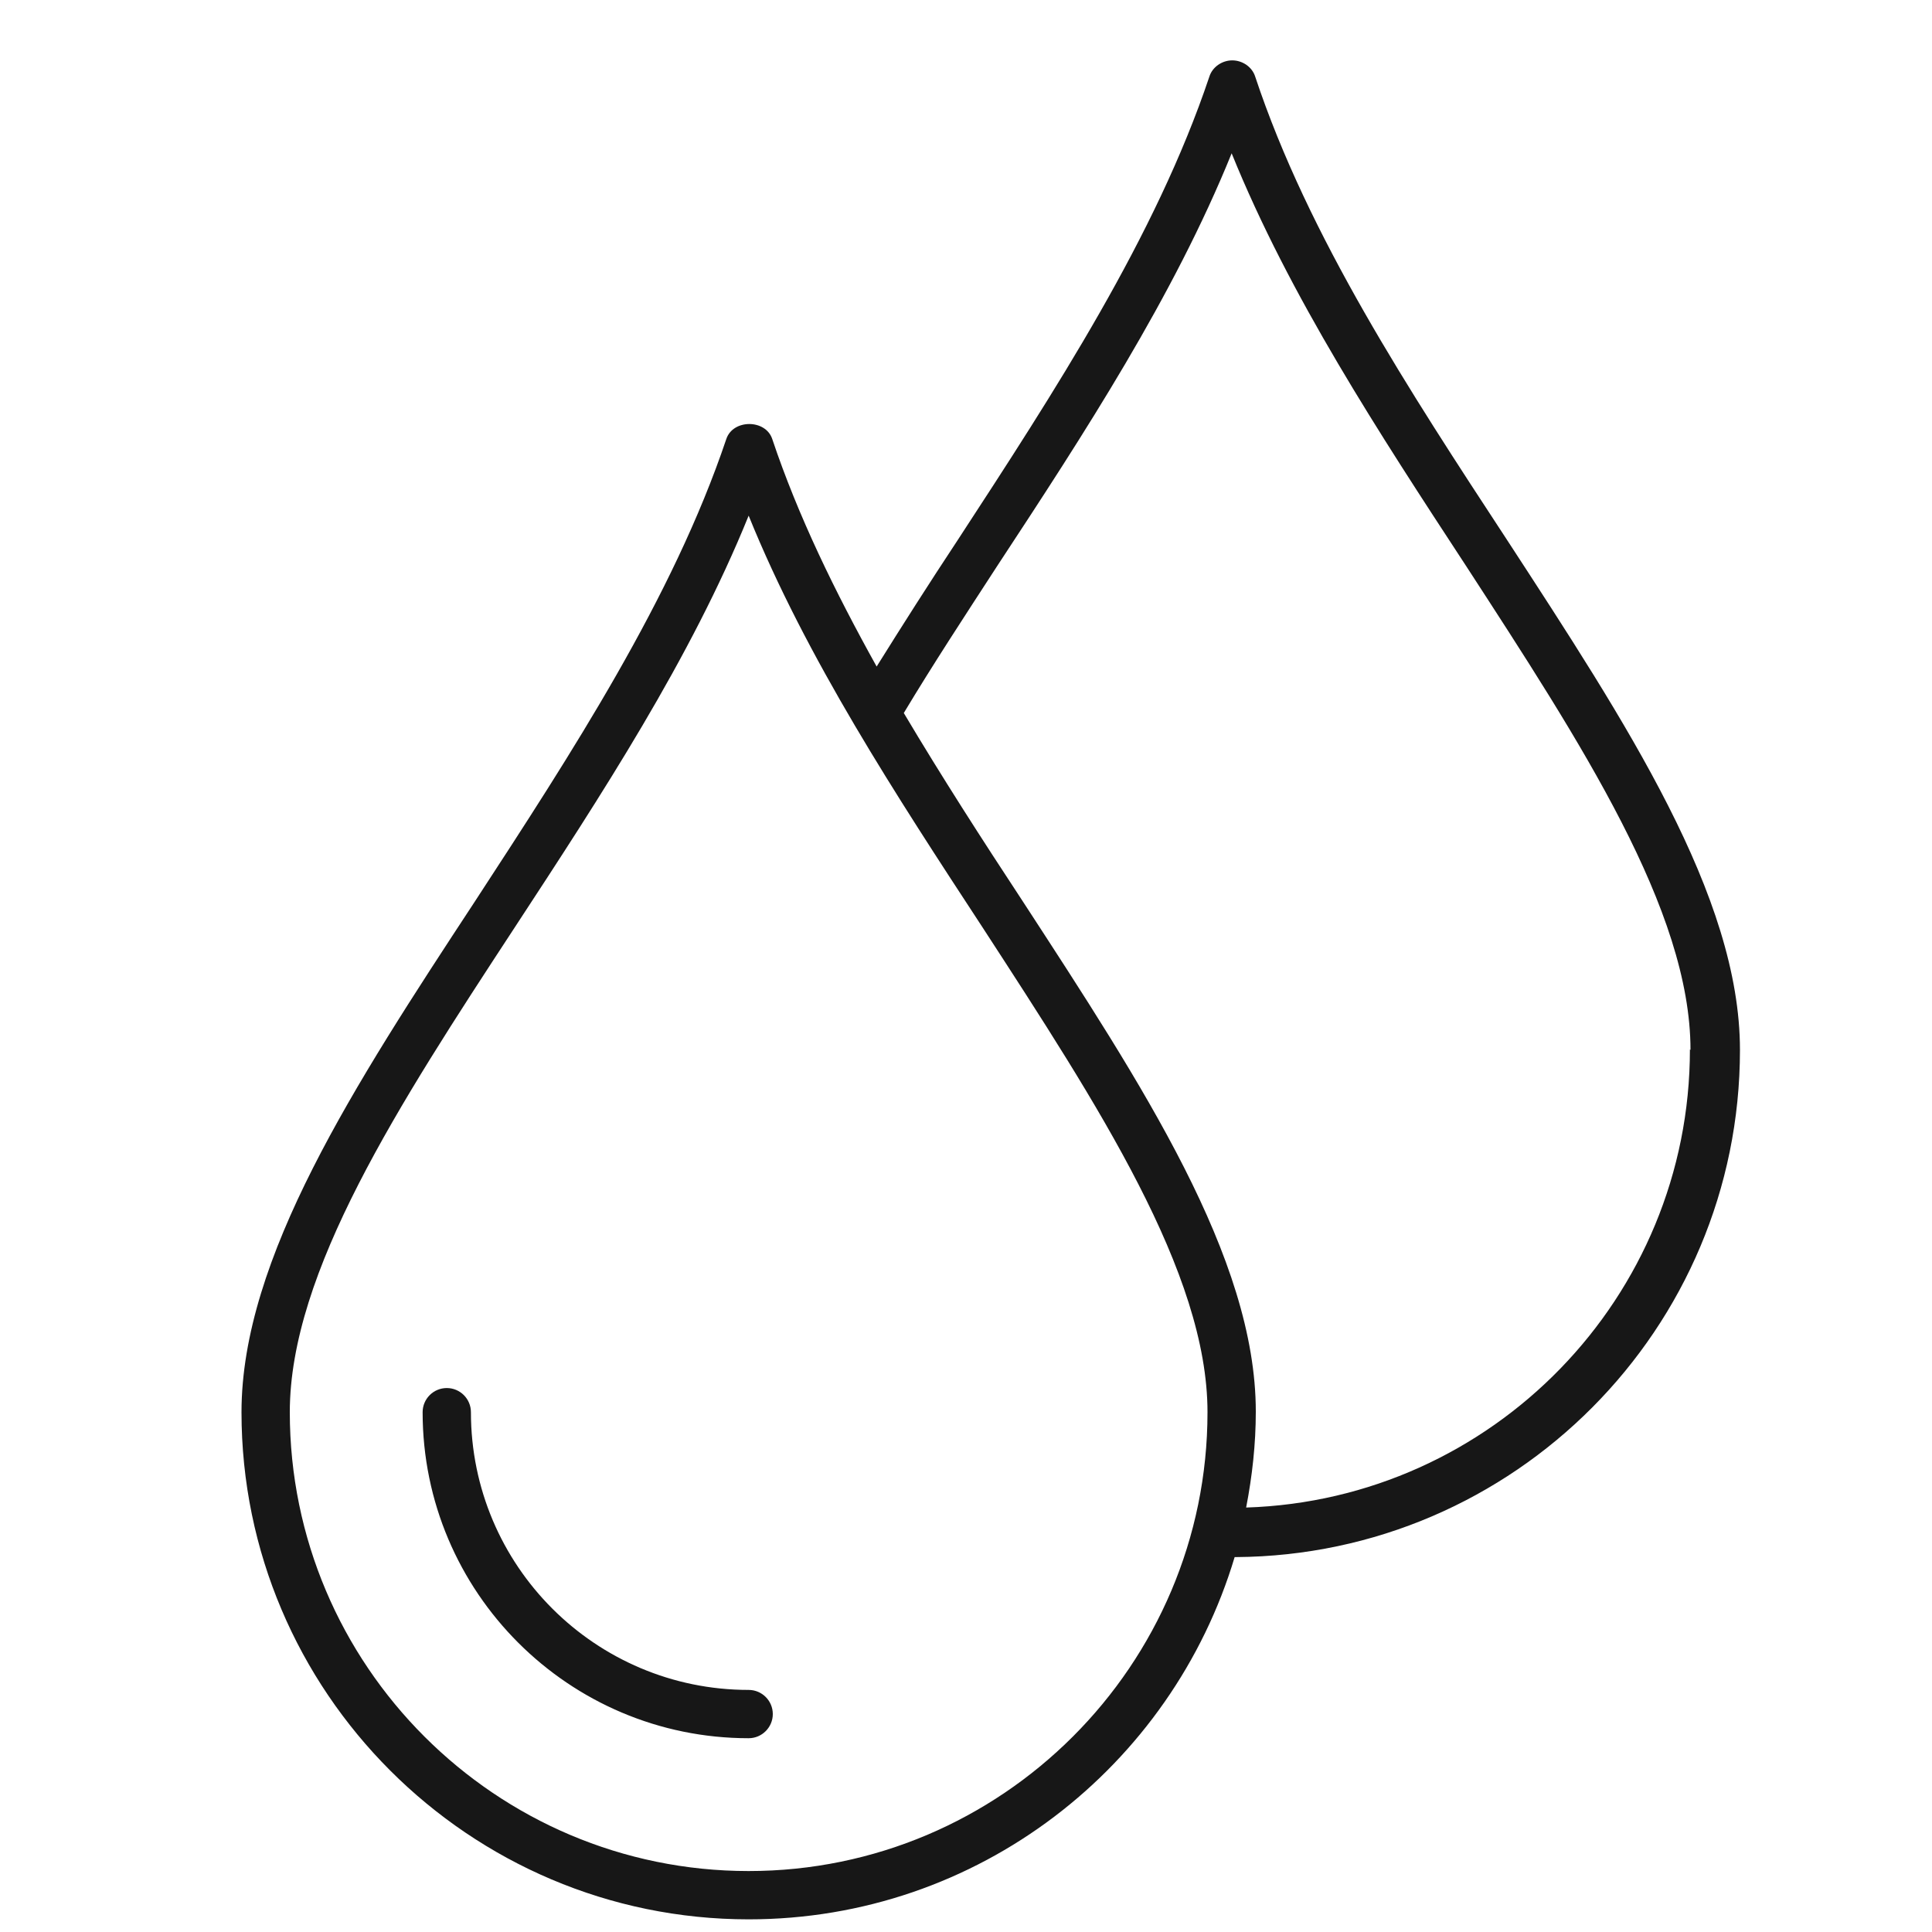
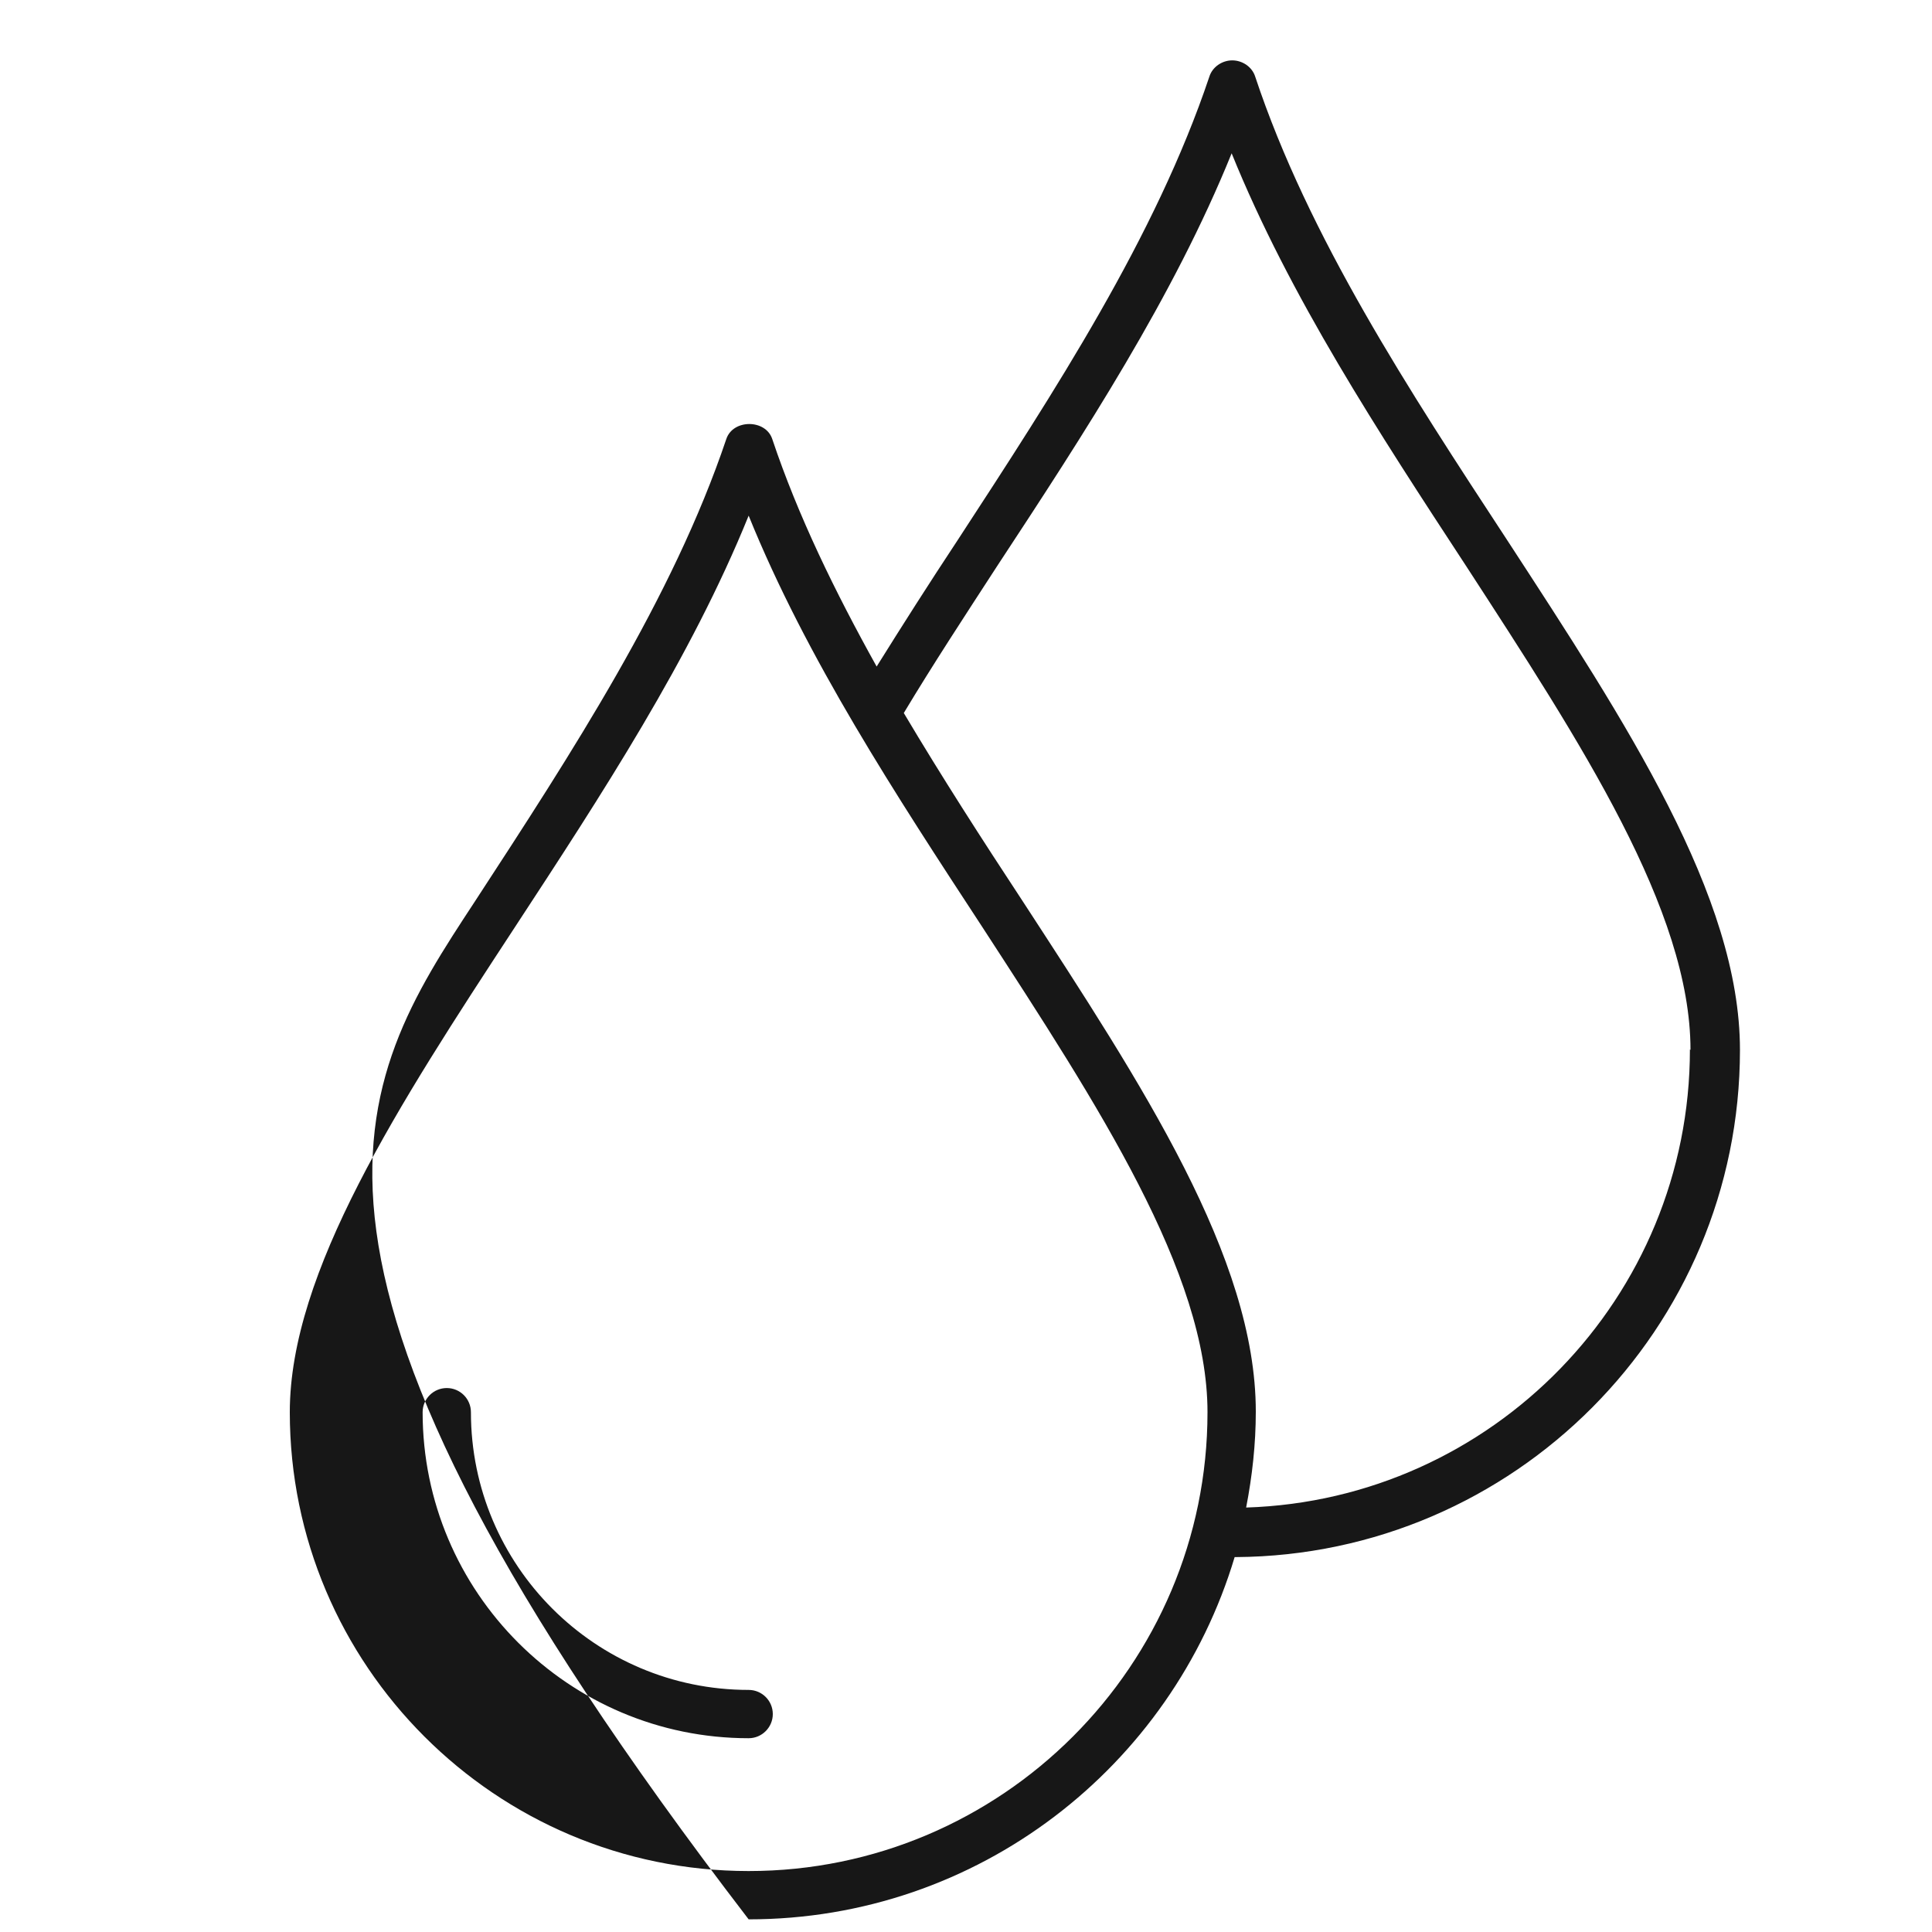
<svg xmlns="http://www.w3.org/2000/svg" width="20" height="20" viewBox="0 0 20 20" fill="none">
-   <path d="M8 17.744C8 17.881 7.888 17.994 7.75 17.994C5.888 17.994 4.375 16.481 4.375 14.619C4.375 14.481 4.487 14.369 4.625 14.369C4.763 14.369 4.875 14.481 4.875 14.619C4.875 16.206 6.162 17.494 7.75 17.494C7.888 17.494 8 17.606 8 17.744ZM12.781 16.119C12.131 18.288 10.125 19.869 7.75 19.869C4.856 19.869 2.5 17.512 2.5 14.619C2.5 13.025 3.669 11.231 4.912 9.338C5.919 7.794 6.963 6.194 7.519 4.544C7.588 4.338 7.925 4.338 7.994 4.544C8.262 5.344 8.644 6.125 9.075 6.9C9.344 6.469 9.619 6.037 9.912 5.594C10.919 4.05 11.963 2.45 12.519 0.794C12.55 0.694 12.65 0.625 12.756 0.625C12.863 0.625 12.963 0.694 12.994 0.794C13.544 2.45 14.588 4.044 15.6 5.588C16.837 7.487 18.012 9.275 18.012 10.869C18.012 13.756 15.675 16.1 12.794 16.119H12.781ZM12.5 14.619C12.5 13.175 11.369 11.444 10.175 9.606C9.275 8.231 8.35 6.819 7.75 5.338C7.15 6.819 6.225 8.231 5.325 9.606C4.125 11.438 3 13.169 3 14.619C3 17.238 5.131 19.369 7.75 19.369C10.369 19.369 12.5 17.238 12.5 14.619ZM17.5 10.869C17.5 9.425 16.369 7.694 15.175 5.856C14.275 4.481 13.35 3.069 12.75 1.587C12.15 3.069 11.225 4.487 10.325 5.856C9.988 6.375 9.656 6.881 9.356 7.381C9.75 8.044 10.169 8.694 10.588 9.331C11.825 11.231 13 13.019 13 14.613C13 14.95 12.963 15.281 12.9 15.606C15.45 15.525 17.494 13.431 17.494 10.863L17.5 10.869Z" fill="#171717" />
+   <path d="M8 17.744C8 17.881 7.888 17.994 7.75 17.994C5.888 17.994 4.375 16.481 4.375 14.619C4.375 14.481 4.487 14.369 4.625 14.369C4.763 14.369 4.875 14.481 4.875 14.619C4.875 16.206 6.162 17.494 7.75 17.494C7.888 17.494 8 17.606 8 17.744ZM12.781 16.119C12.131 18.288 10.125 19.869 7.75 19.869C2.5 13.025 3.669 11.231 4.912 9.338C5.919 7.794 6.963 6.194 7.519 4.544C7.588 4.338 7.925 4.338 7.994 4.544C8.262 5.344 8.644 6.125 9.075 6.9C9.344 6.469 9.619 6.037 9.912 5.594C10.919 4.05 11.963 2.45 12.519 0.794C12.55 0.694 12.65 0.625 12.756 0.625C12.863 0.625 12.963 0.694 12.994 0.794C13.544 2.45 14.588 4.044 15.6 5.588C16.837 7.487 18.012 9.275 18.012 10.869C18.012 13.756 15.675 16.1 12.794 16.119H12.781ZM12.5 14.619C12.5 13.175 11.369 11.444 10.175 9.606C9.275 8.231 8.35 6.819 7.75 5.338C7.15 6.819 6.225 8.231 5.325 9.606C4.125 11.438 3 13.169 3 14.619C3 17.238 5.131 19.369 7.75 19.369C10.369 19.369 12.5 17.238 12.5 14.619ZM17.5 10.869C17.5 9.425 16.369 7.694 15.175 5.856C14.275 4.481 13.35 3.069 12.75 1.587C12.15 3.069 11.225 4.487 10.325 5.856C9.988 6.375 9.656 6.881 9.356 7.381C9.75 8.044 10.169 8.694 10.588 9.331C11.825 11.231 13 13.019 13 14.613C13 14.95 12.963 15.281 12.9 15.606C15.45 15.525 17.494 13.431 17.494 10.863L17.5 10.869Z" fill="#171717" />
</svg>